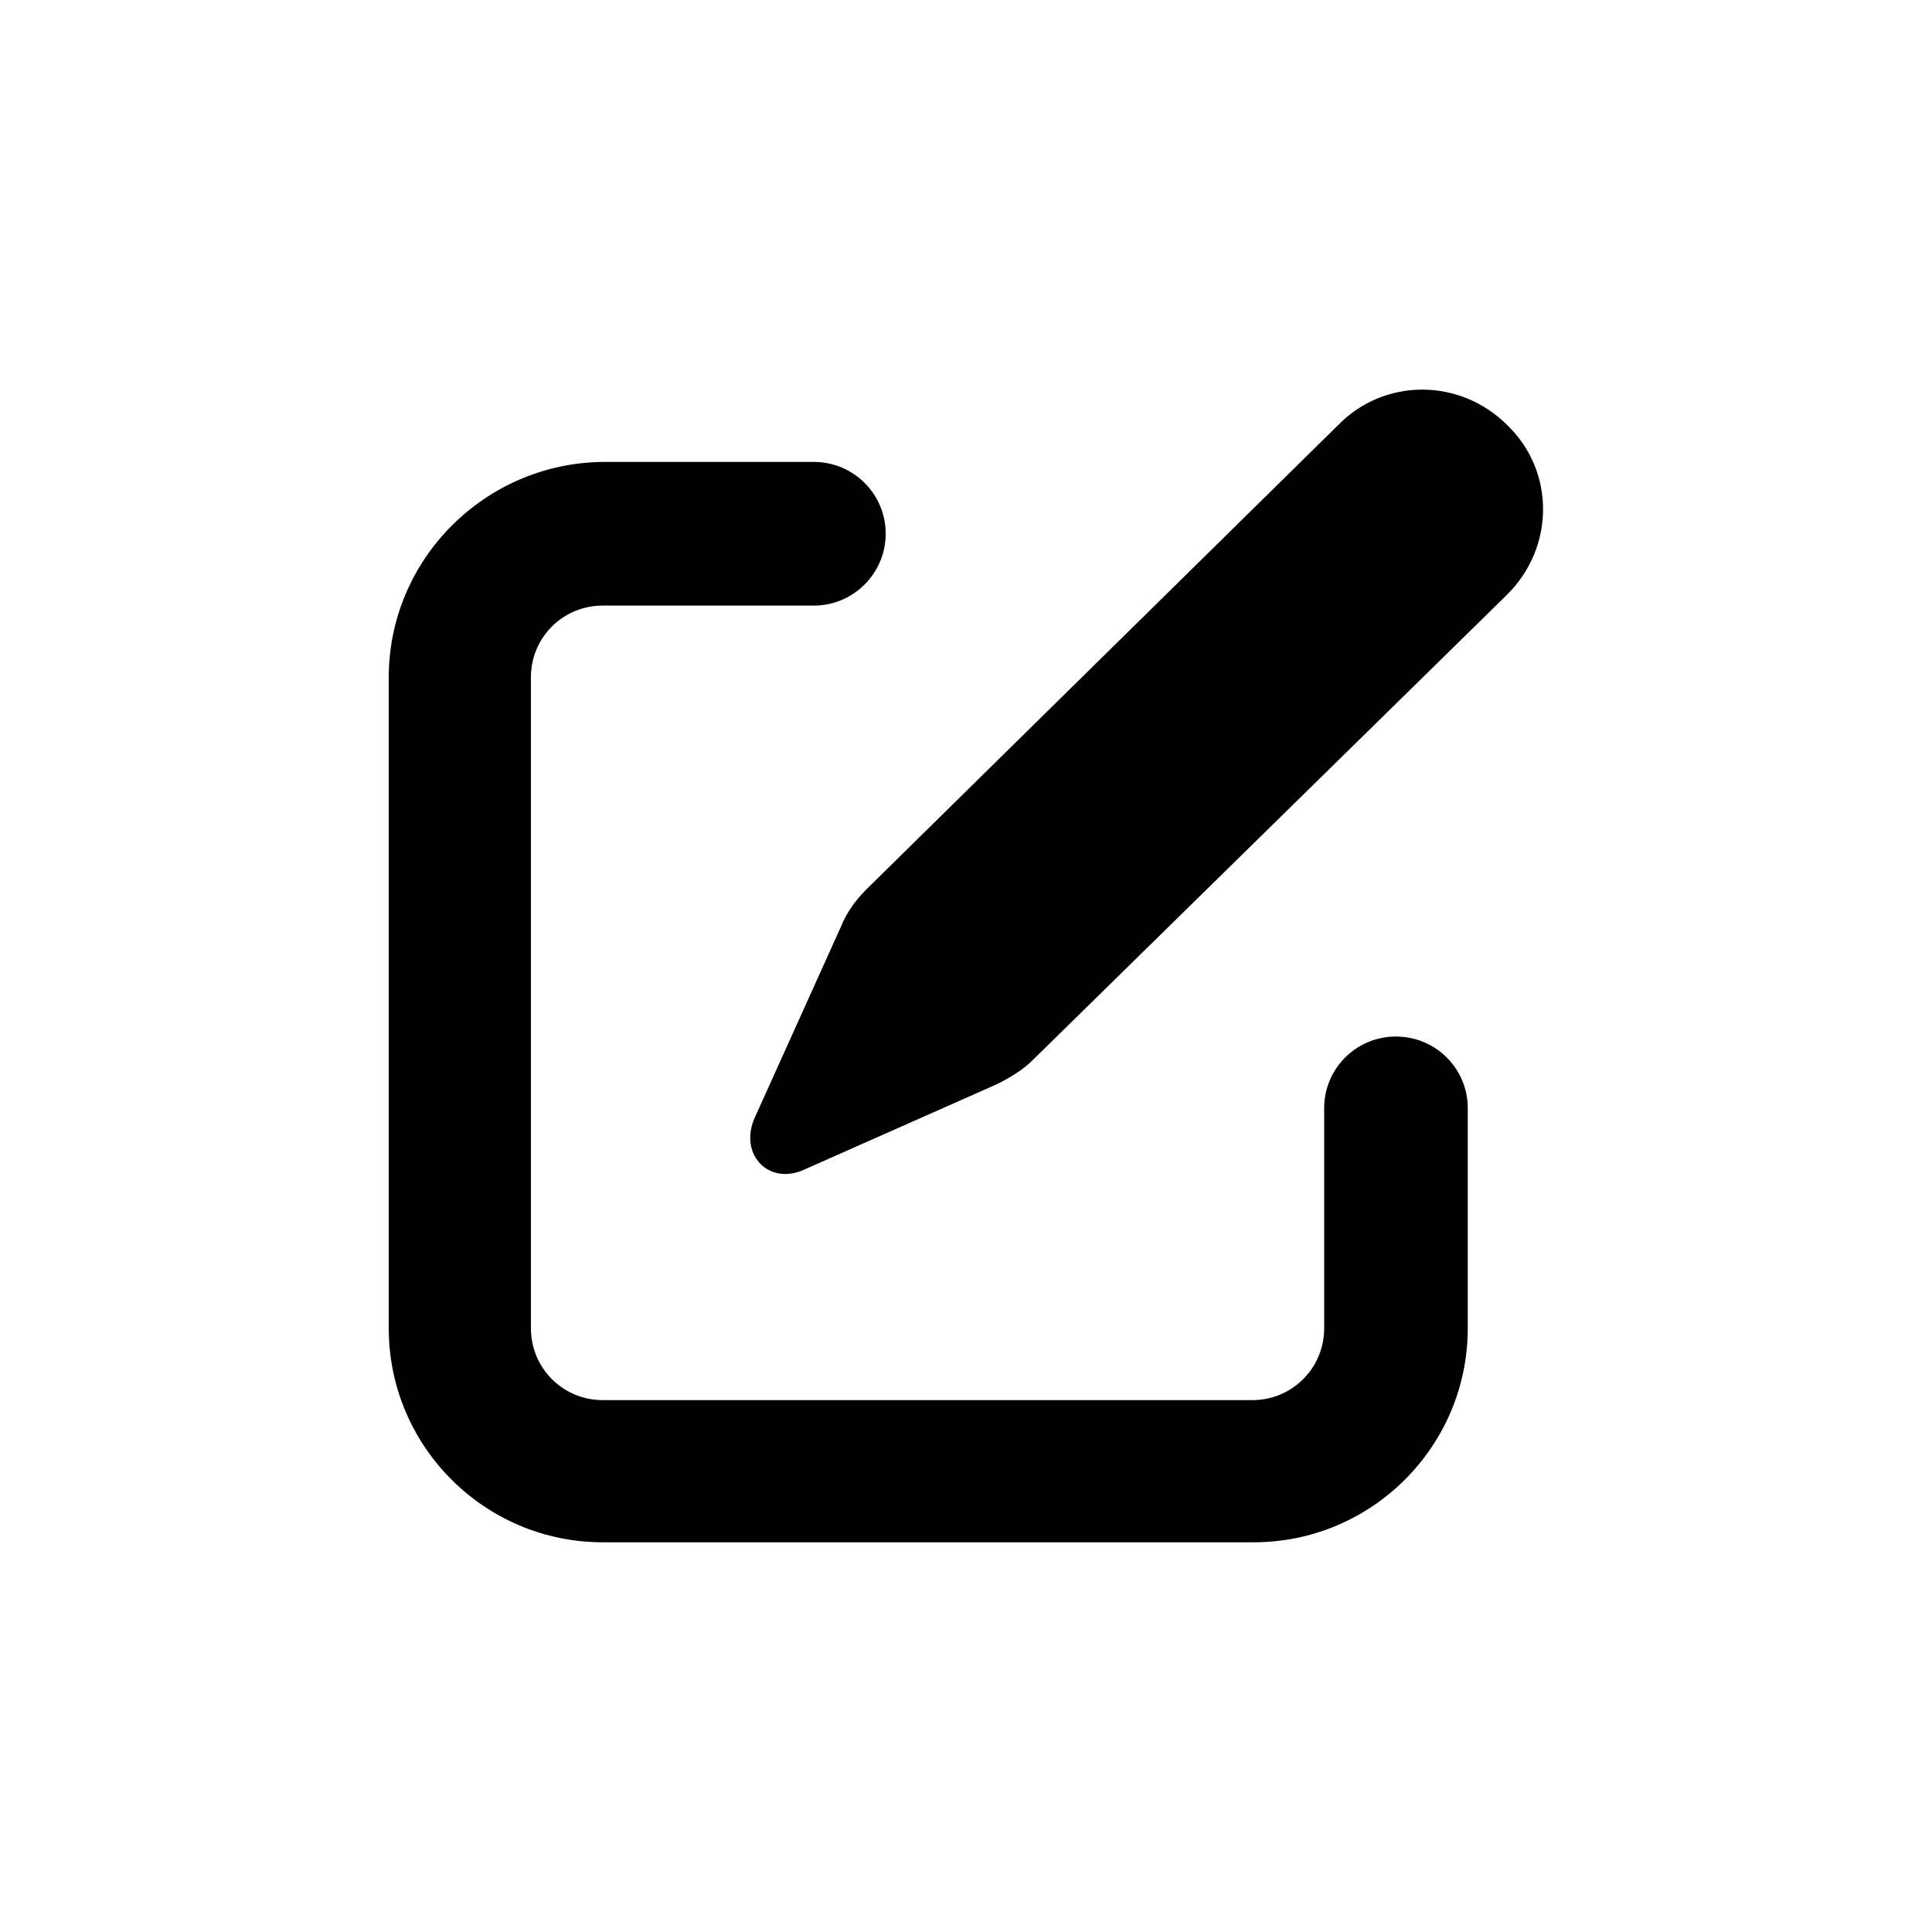
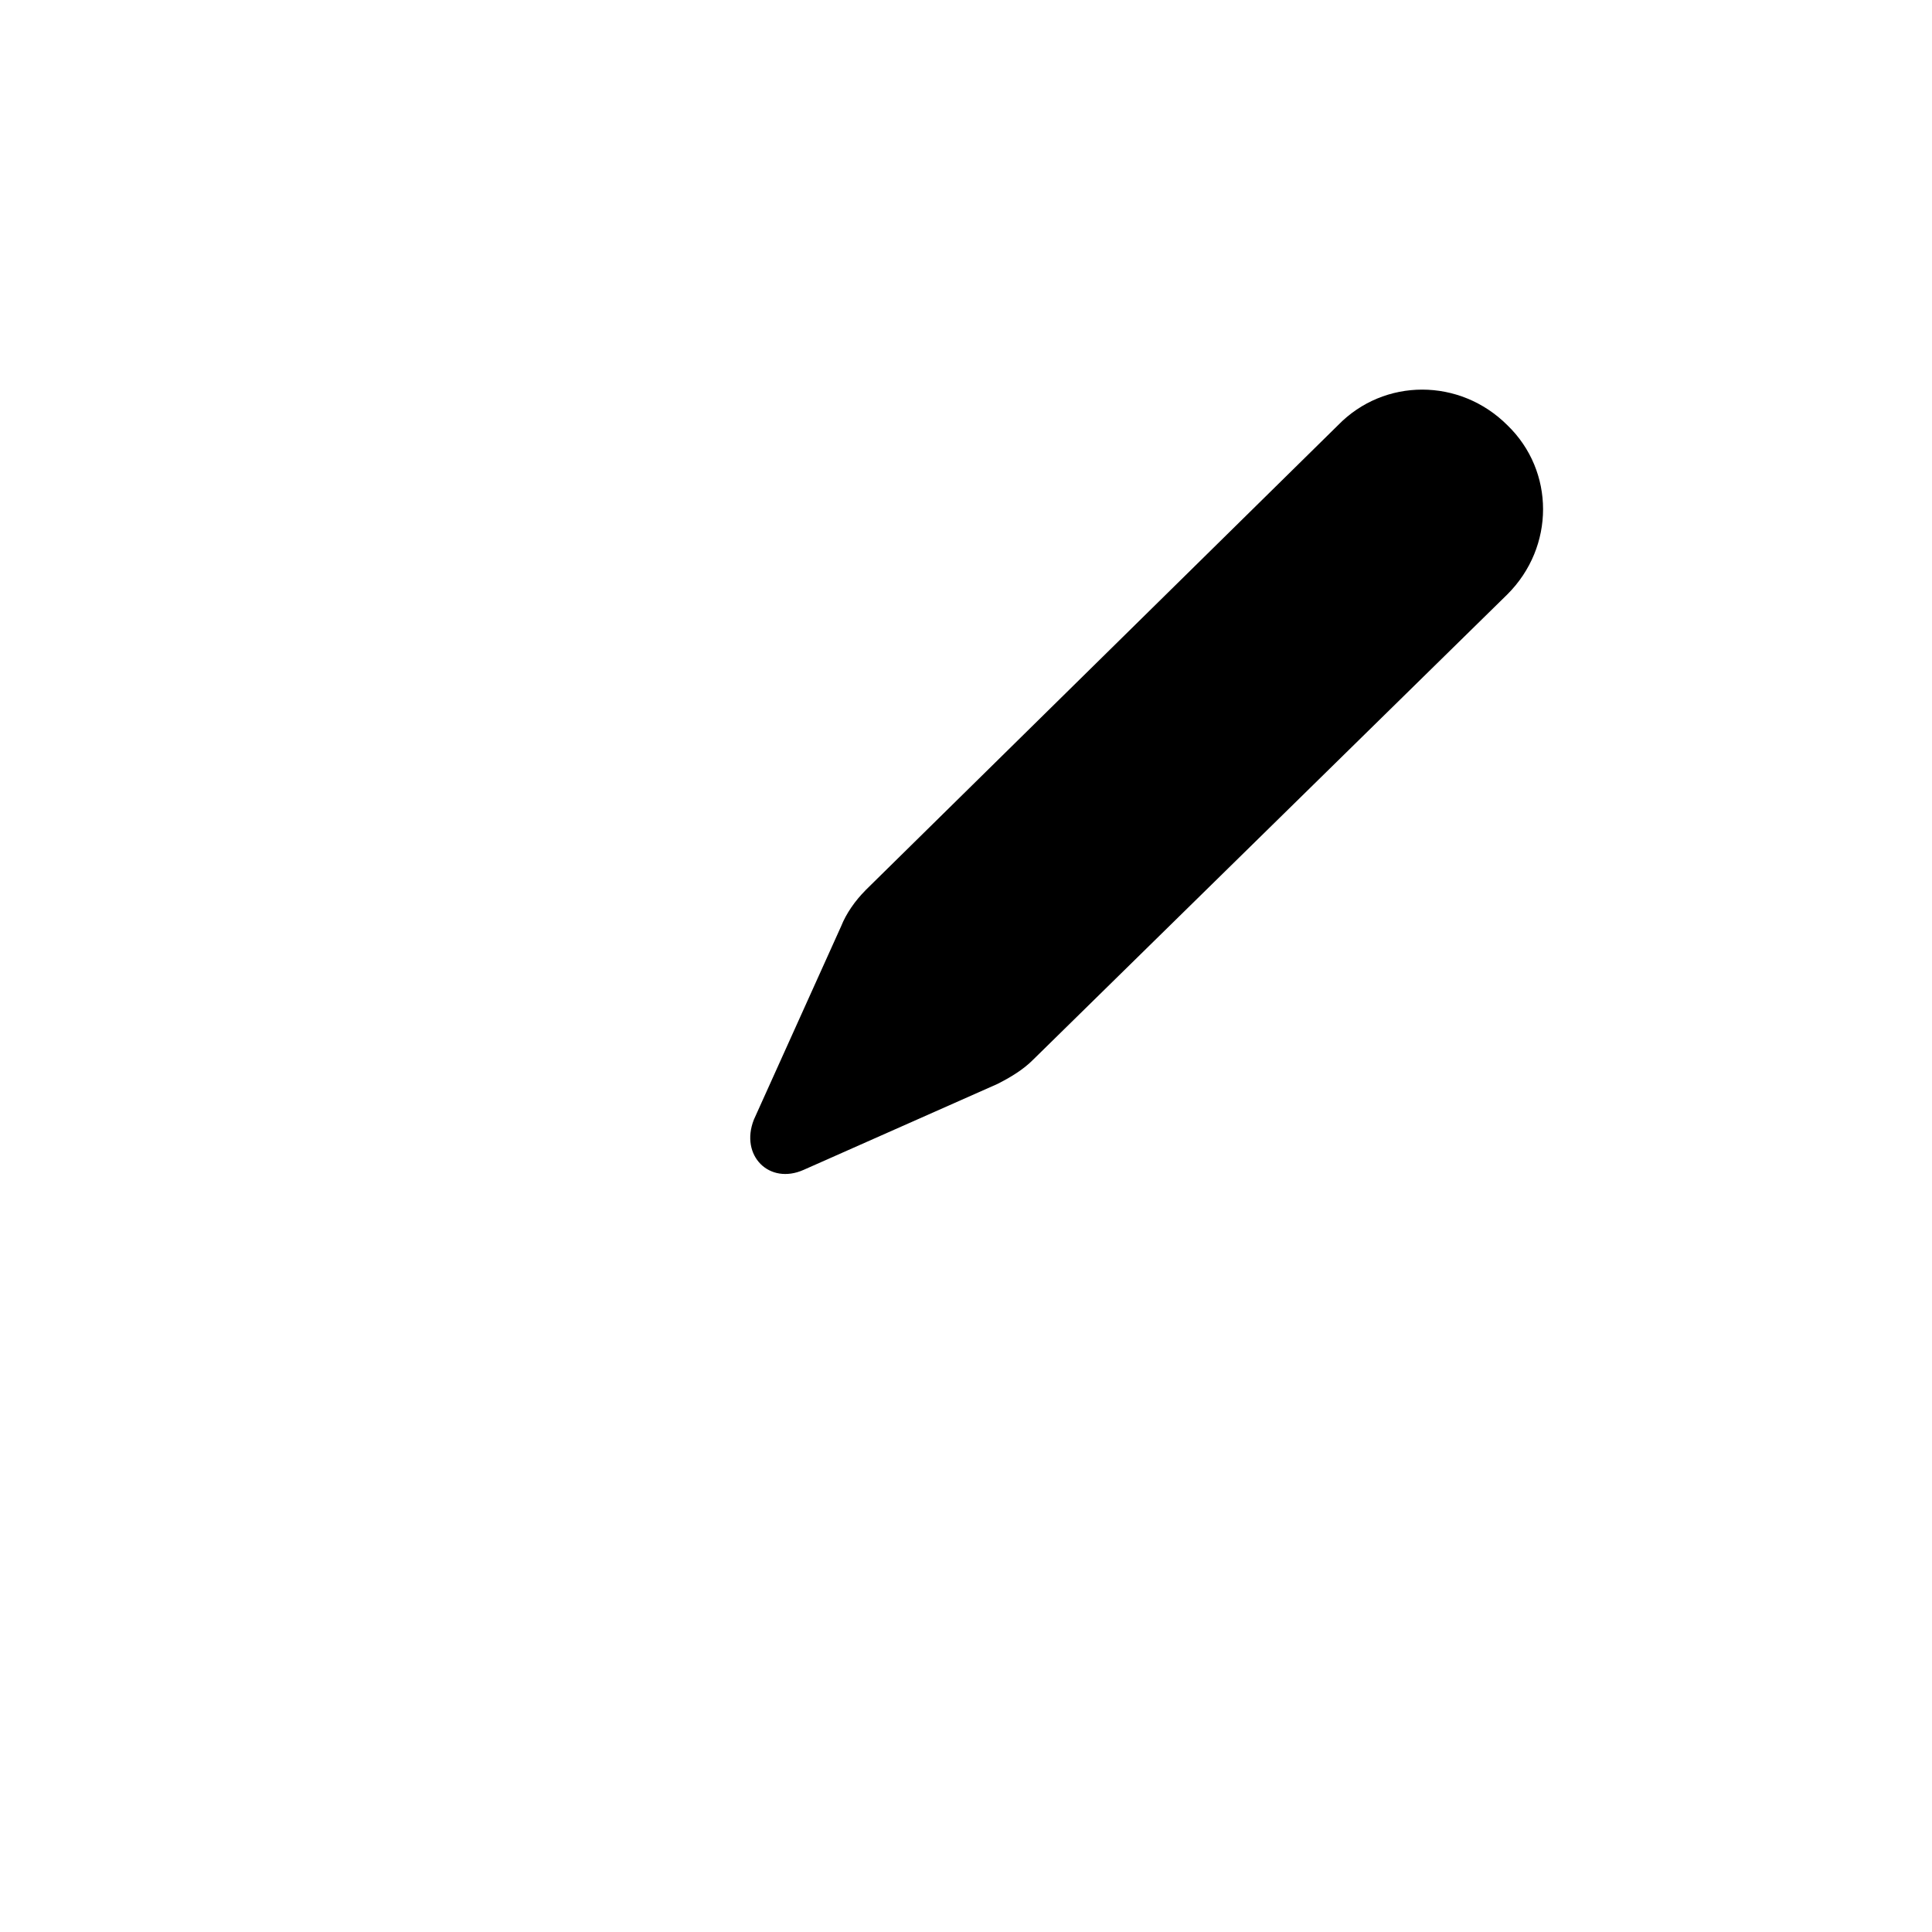
<svg xmlns="http://www.w3.org/2000/svg" fill="#000000" width="800px" height="800px" version="1.1" viewBox="144 144 512 512">
  <g>
    <path d="m373.34 379.97c-2.723 2.723-5.086 6.109-6.438 9.508l-23.129 51.262c-3.731 9.523 4.109 17.352 13.227 13.273l51.324-22.75c3.387-1.715 6.832-3.762 9.508-6.473l125.64-123.28c12.609-12.578 12.609-32.652 0-44.824-12.594-12.578-32.652-12.578-44.887 0l-125.26 123.28z" />
-     <path d="m513.94 418.69c-10.5 0-19.02 8.469-19.02 18.973v58.363c0 10.5-8.469 19.02-19.02 19.02h-172.18c-10.547 0-19.02-8.5-19.02-19.02v-172.55c0-10.531 8.469-18.988 19.02-18.988h55.984c10.469 0 19.02-8.582 19.02-19.051 0-10.5-8.535-19.02-19.02-19.02h-55.984c-31.27 0.363-56.695 25.852-56.695 57.07v172.54c0 31.27 25.41 56.695 56.695 56.695h172.54c31.234 0 56.711-25.41 56.711-56.695v-58.363c0-10.484-8.5-18.973-19.051-18.973z" />
  </g>
</svg>